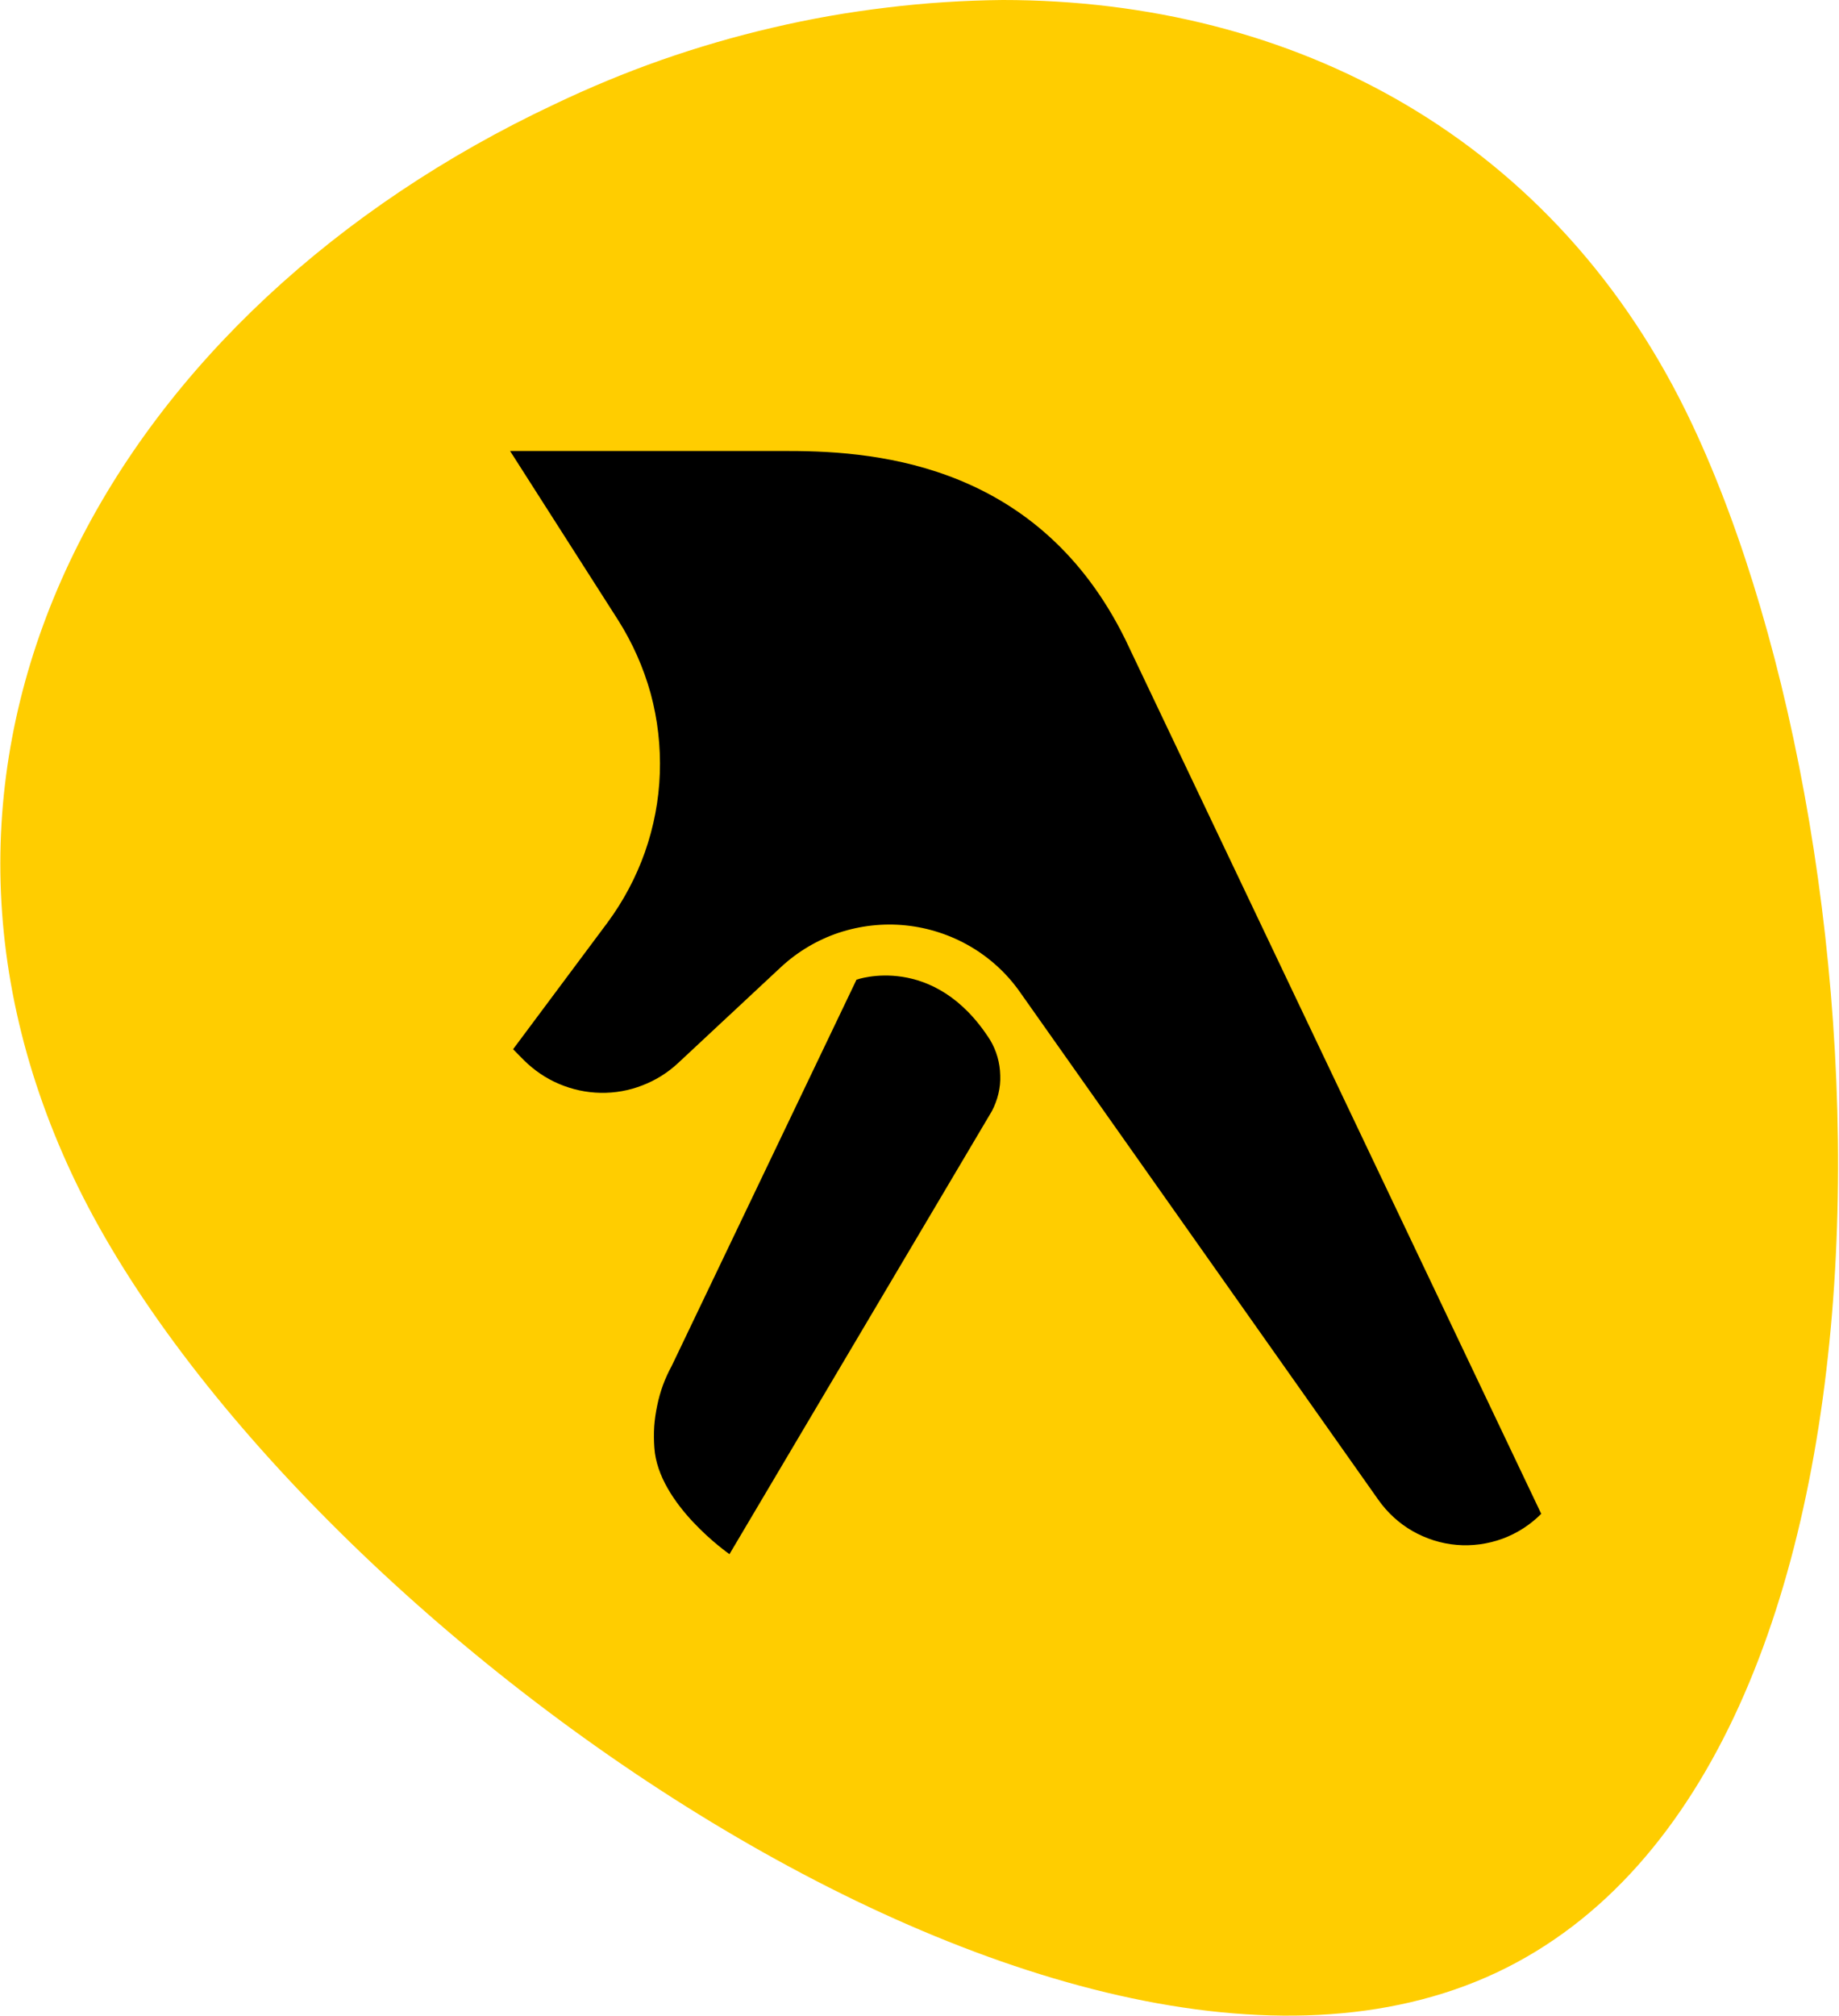
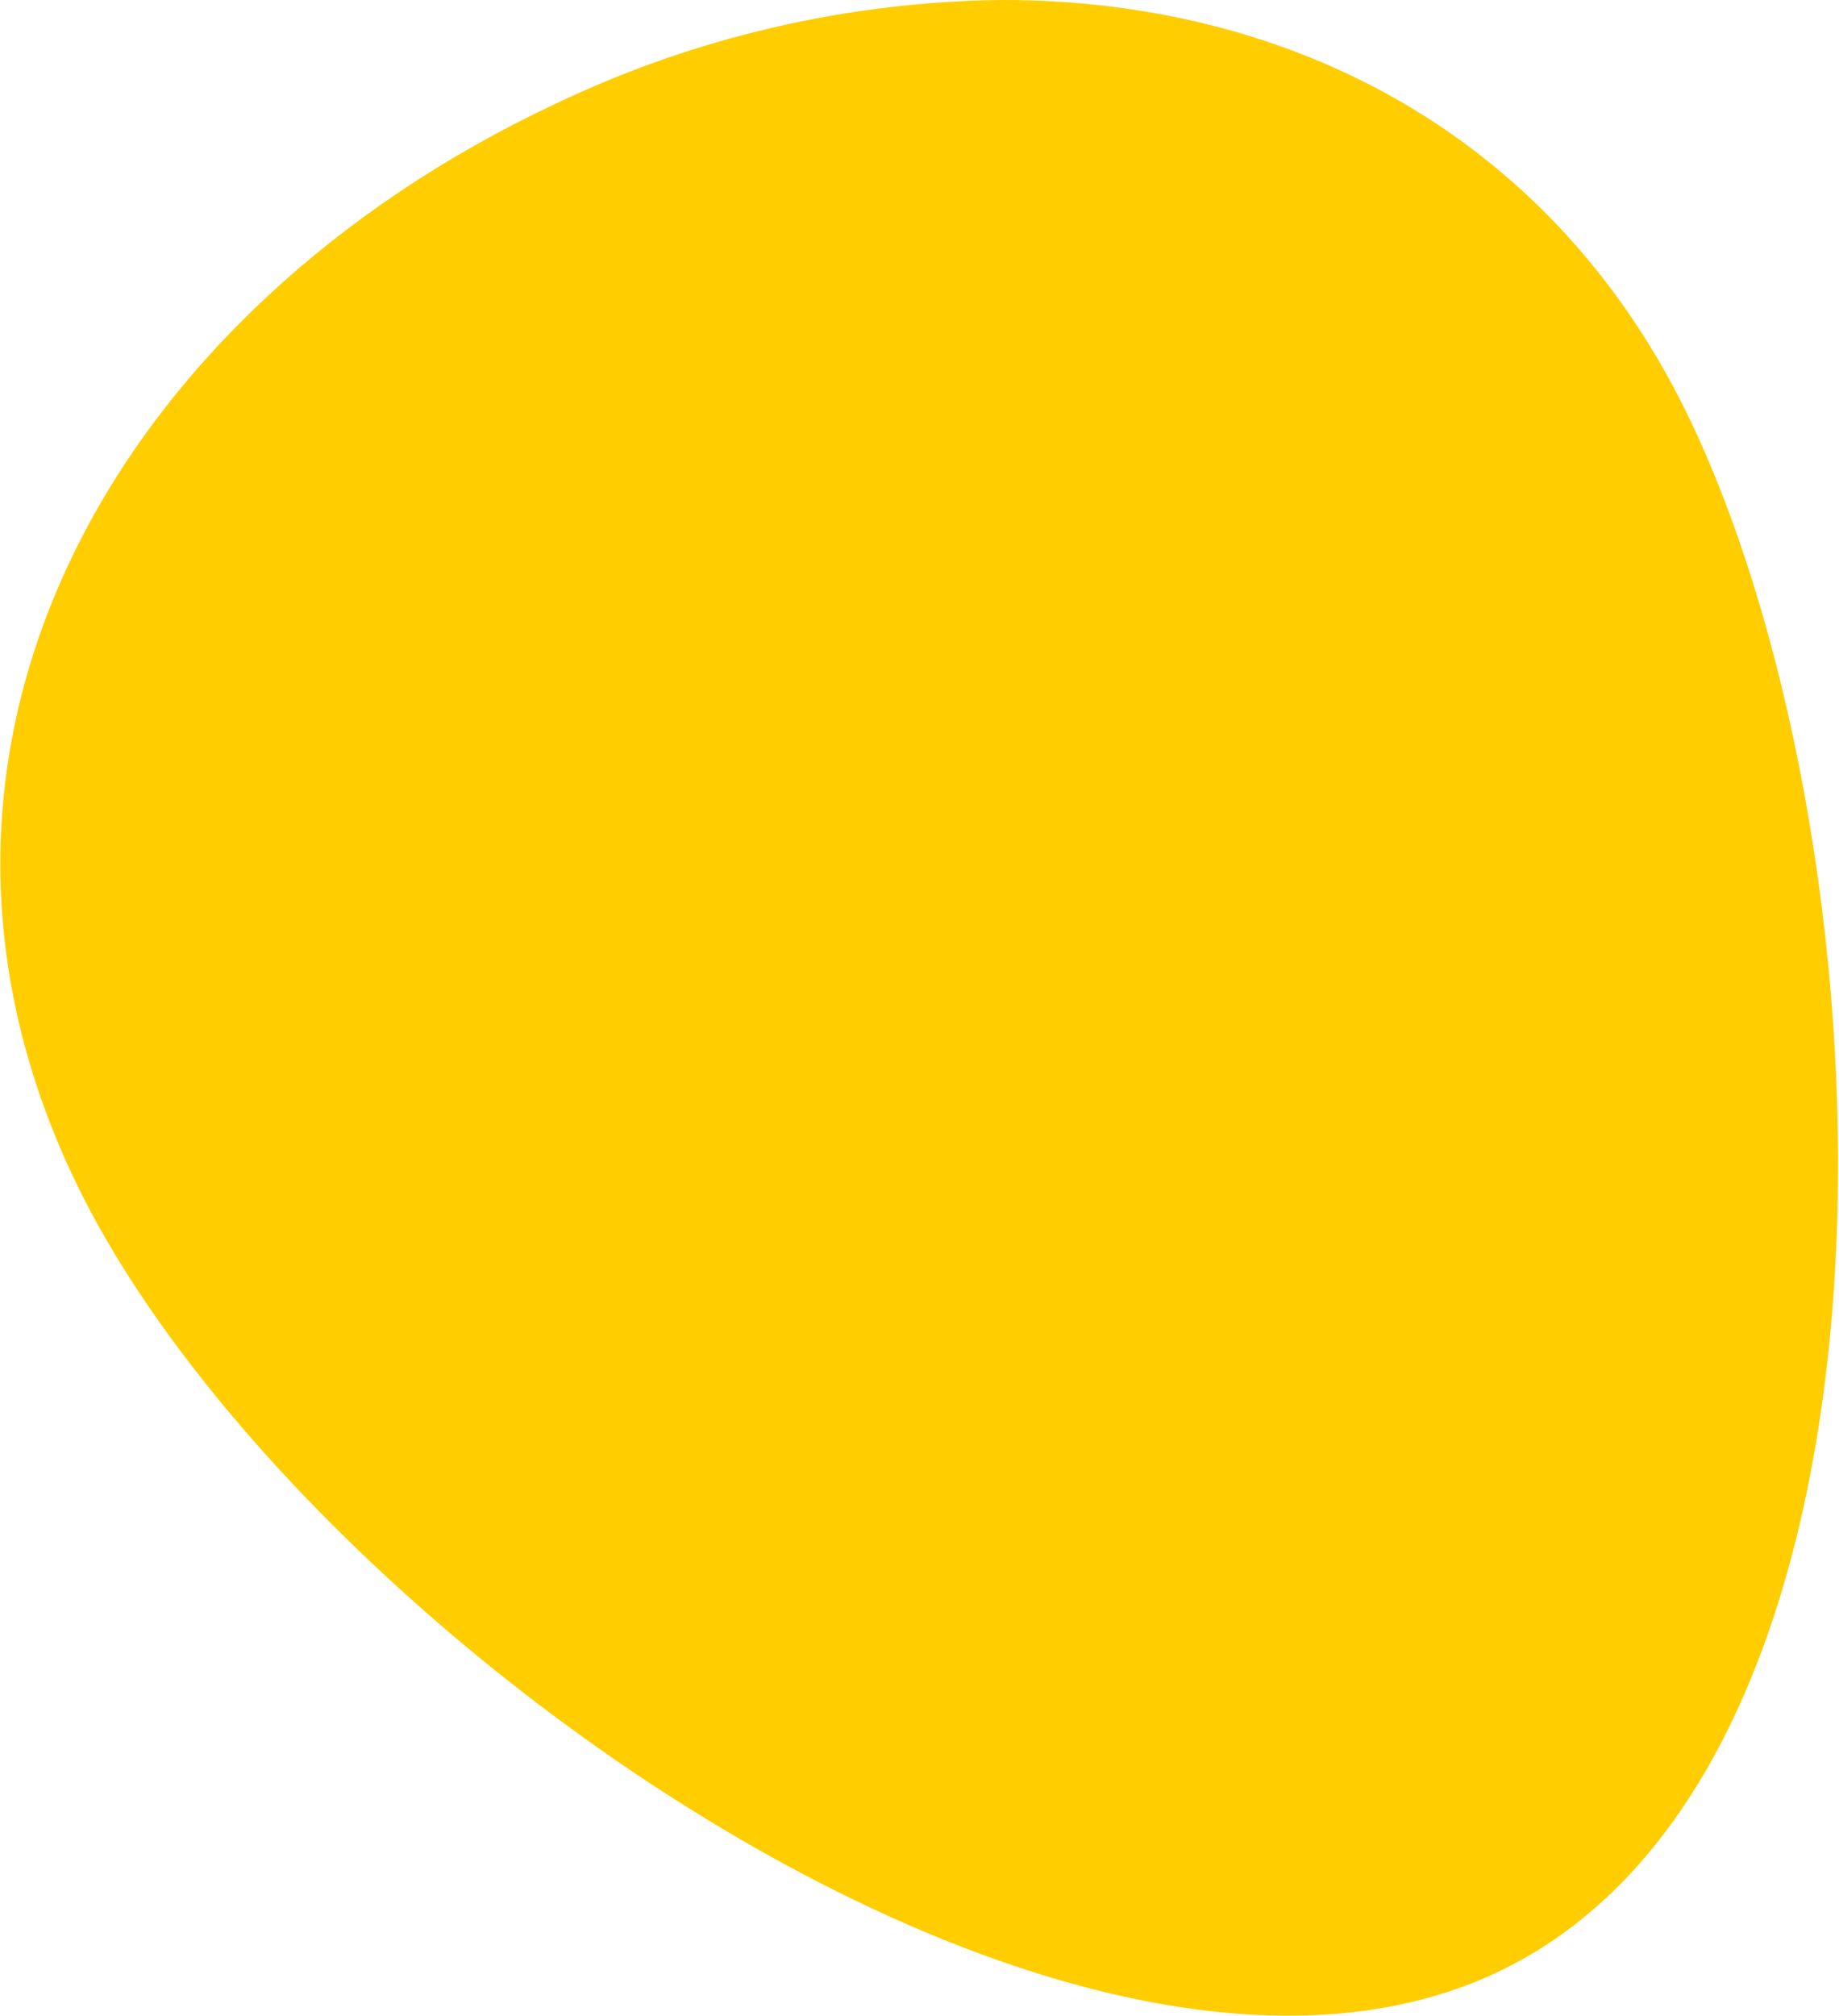
<svg xmlns="http://www.w3.org/2000/svg" version="1.2" viewBox="0 0 1410 1545" width="1410" height="1545">
  <title>yellowppp-svg</title>
  <style>
		.s0 { fill: #ffcd00 } 
		.s1 { fill: #000000 } 
	</style>
  <g id="Layer">
    <path id="Layer" class="s0" d="m1147.3 1511.6c-333.7 156.5-934.8-277.4-1091.6-610.7-156.9-333.3 35.8-664.1 369.2-820.9 26.8-12.8 54.2-24.2 82.1-34 28-9.8 56.5-18.1 85.4-24.8 28.9-6.8 58.1-11.9 87.6-15.4 29.4-3.6 59-5.5 88.7-5.8 222.1 0 425 104.7 528.9 325.5 156.8 333.3 183.1 1029.3-150.3 1186.1z" />
-     <path id="Layer" fill-rule="evenodd" class="s1" d="m391.1 345.6h214.1c71.6 0 192.3 12.3 257.5 144.2l319 670.2c-8.5 8.5-18.6 15-29.8 19.1-11.3 4.1-23.2 5.7-35.1 4.7-11.9-1-23.4-4.7-33.8-10.6-10.3-5.9-19.2-14.1-26.1-23.8l-274.8-389.1c-10-14.3-23.1-26.3-38.2-35.1-15.1-8.8-32-14.3-49.4-16.1-17.4-1.8-35 0.2-51.6 5.7-16.6 5.6-31.8 14.7-44.6 26.7l-78.3 73c-8 7.5-17.3 13.3-27.5 17.2-10.2 4-21.1 5.9-32 5.7-10.9-0.2-21.7-2.5-31.8-6.8-10-4.2-19.1-10.4-26.9-18.1l-8.4-8.5 72.2-96.8c12.3-16.6 22-34.8 28.9-54.3 6.8-19.4 10.7-39.8 11.4-60.3 0.7-20.6-1.6-41.2-7-61.1-5.5-19.9-13.9-38.8-24.9-56.2zm265.6 405.1c0 0 59.5-21.3 102.5 46.3 2.4 4 4.3 8.4 5.6 13 1.3 4.5 2 9.3 2.1 14 0.2 4.8-0.3 9.5-1.4 14.1-1.1 4.6-2.8 9.1-5 13.3l-201.2 339.5c0 0-54.8-38-57.6-81.7q-0.6-8.1-0.1-16.2 0.6-8.1 2.3-16 1.6-7.9 4.4-15.6 2.8-7.6 6.7-14.7z" />
  </g>
</svg>